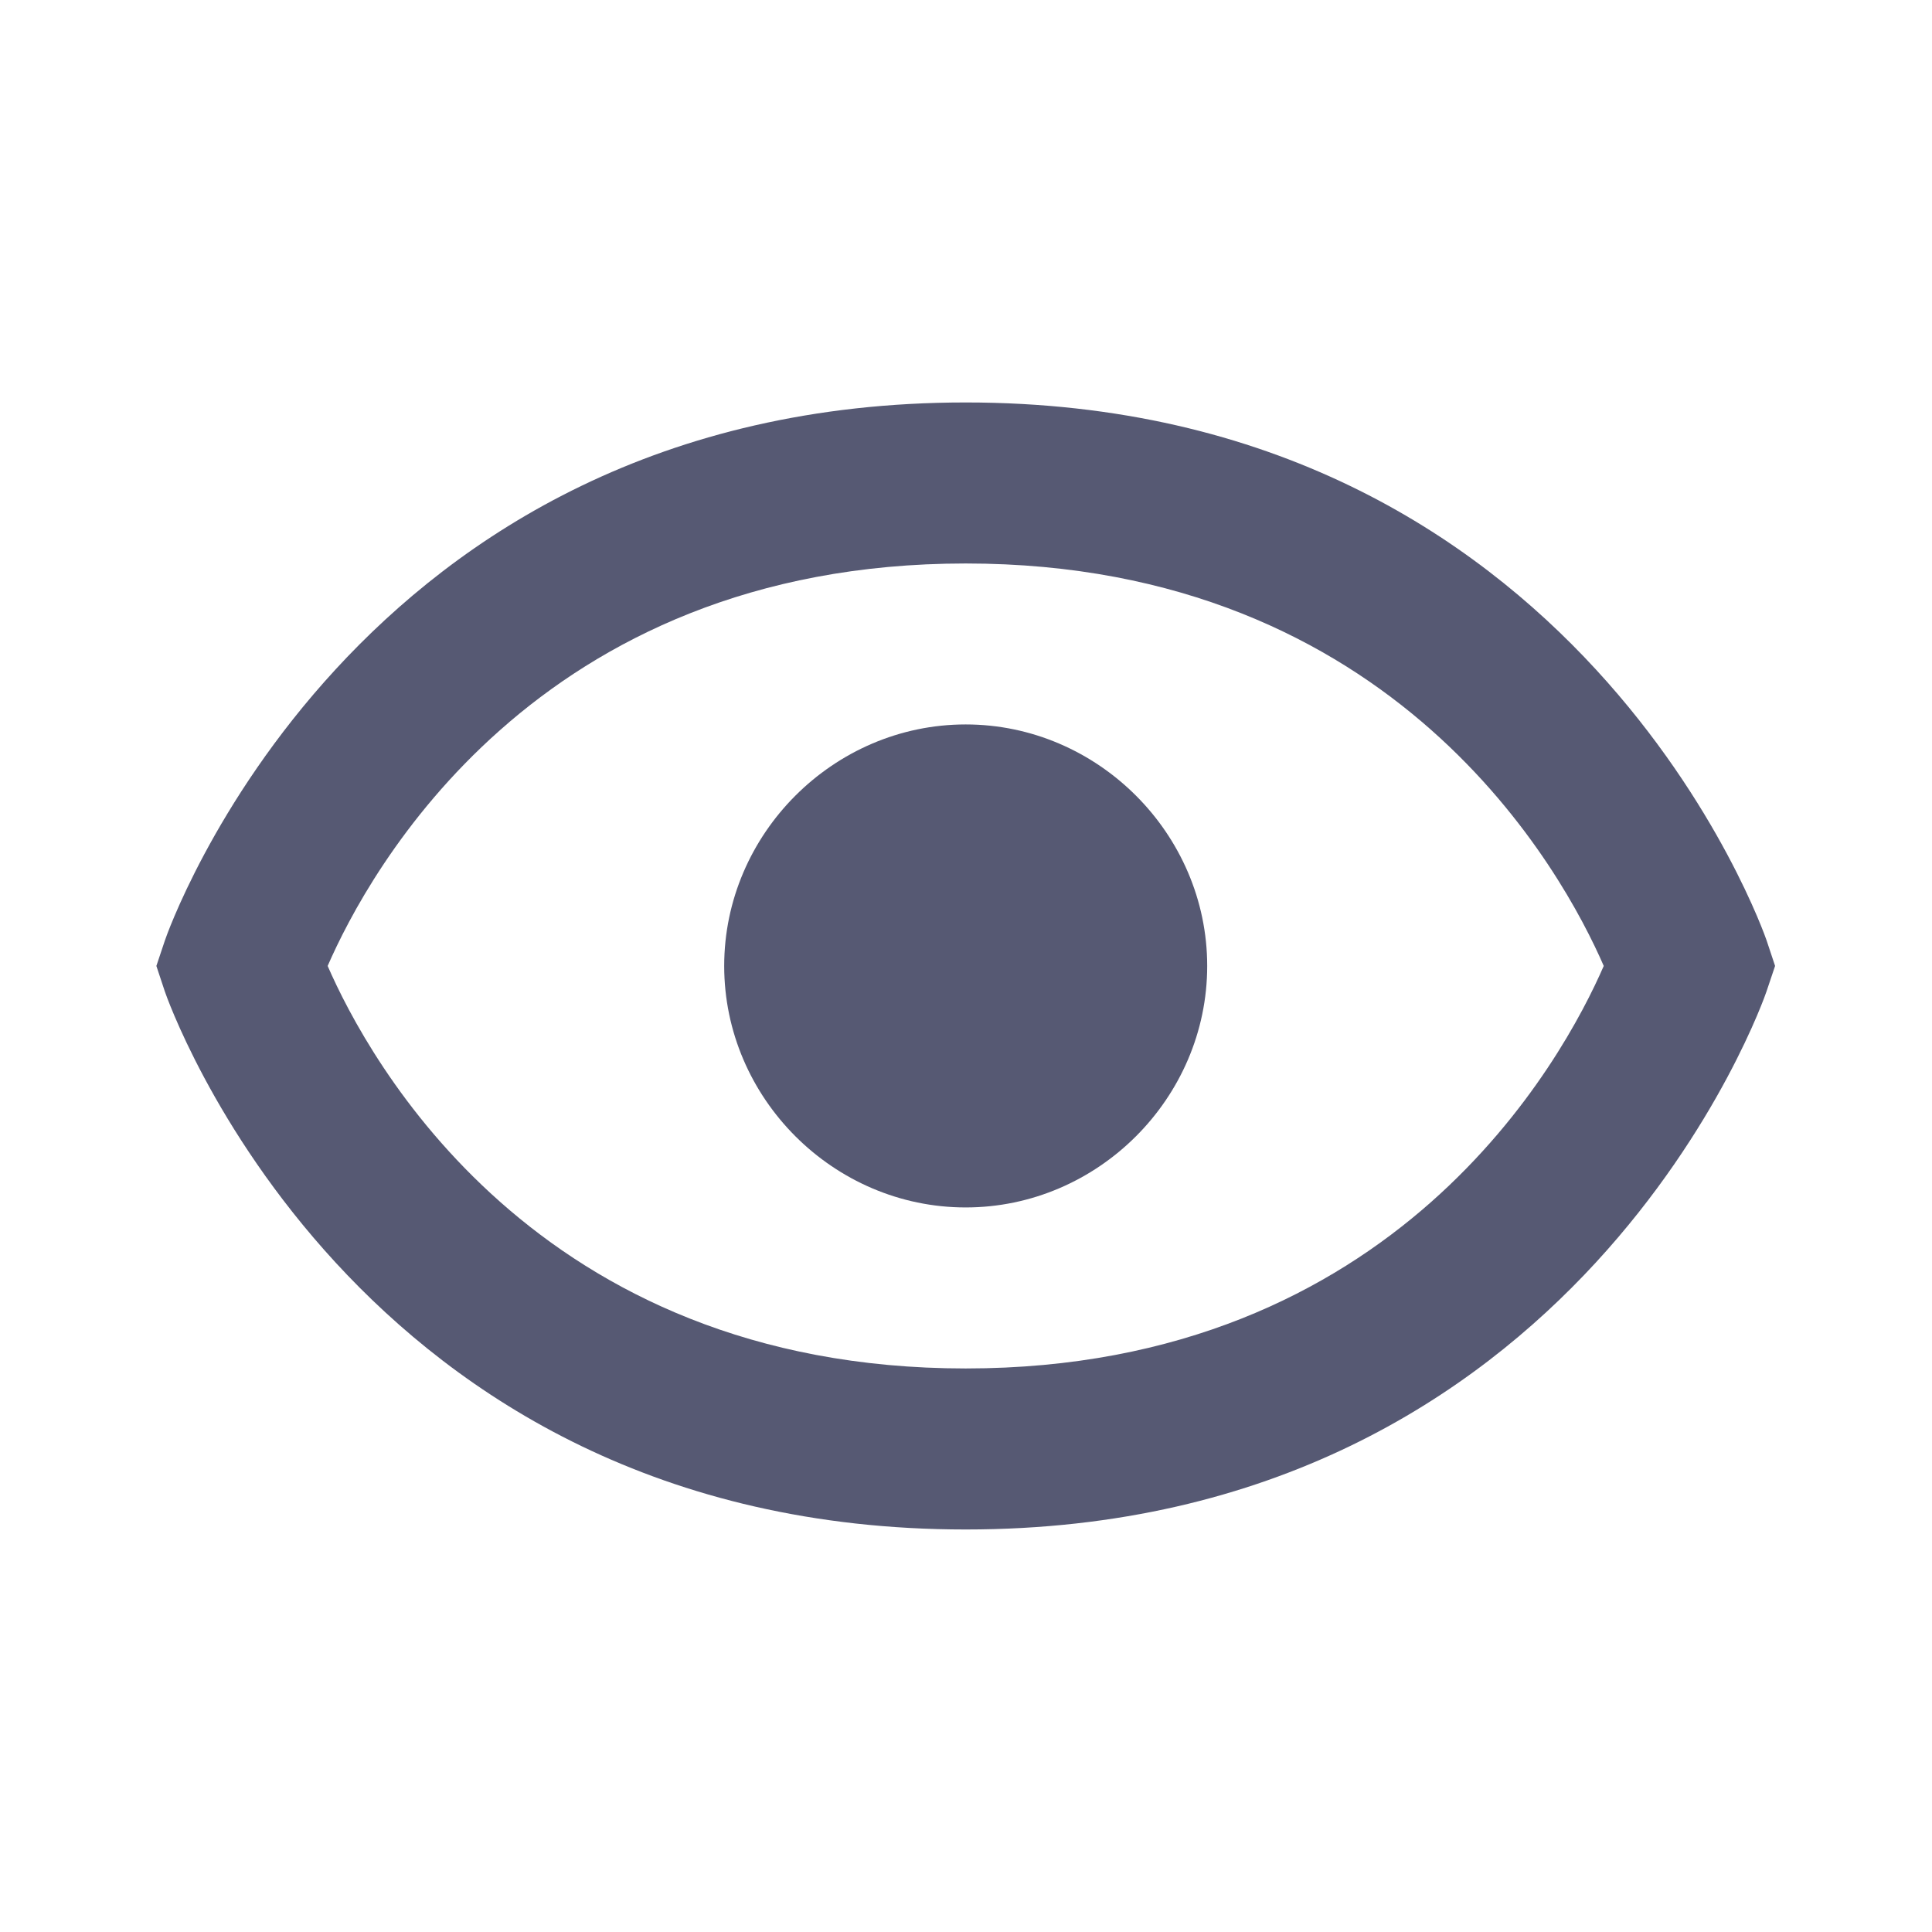
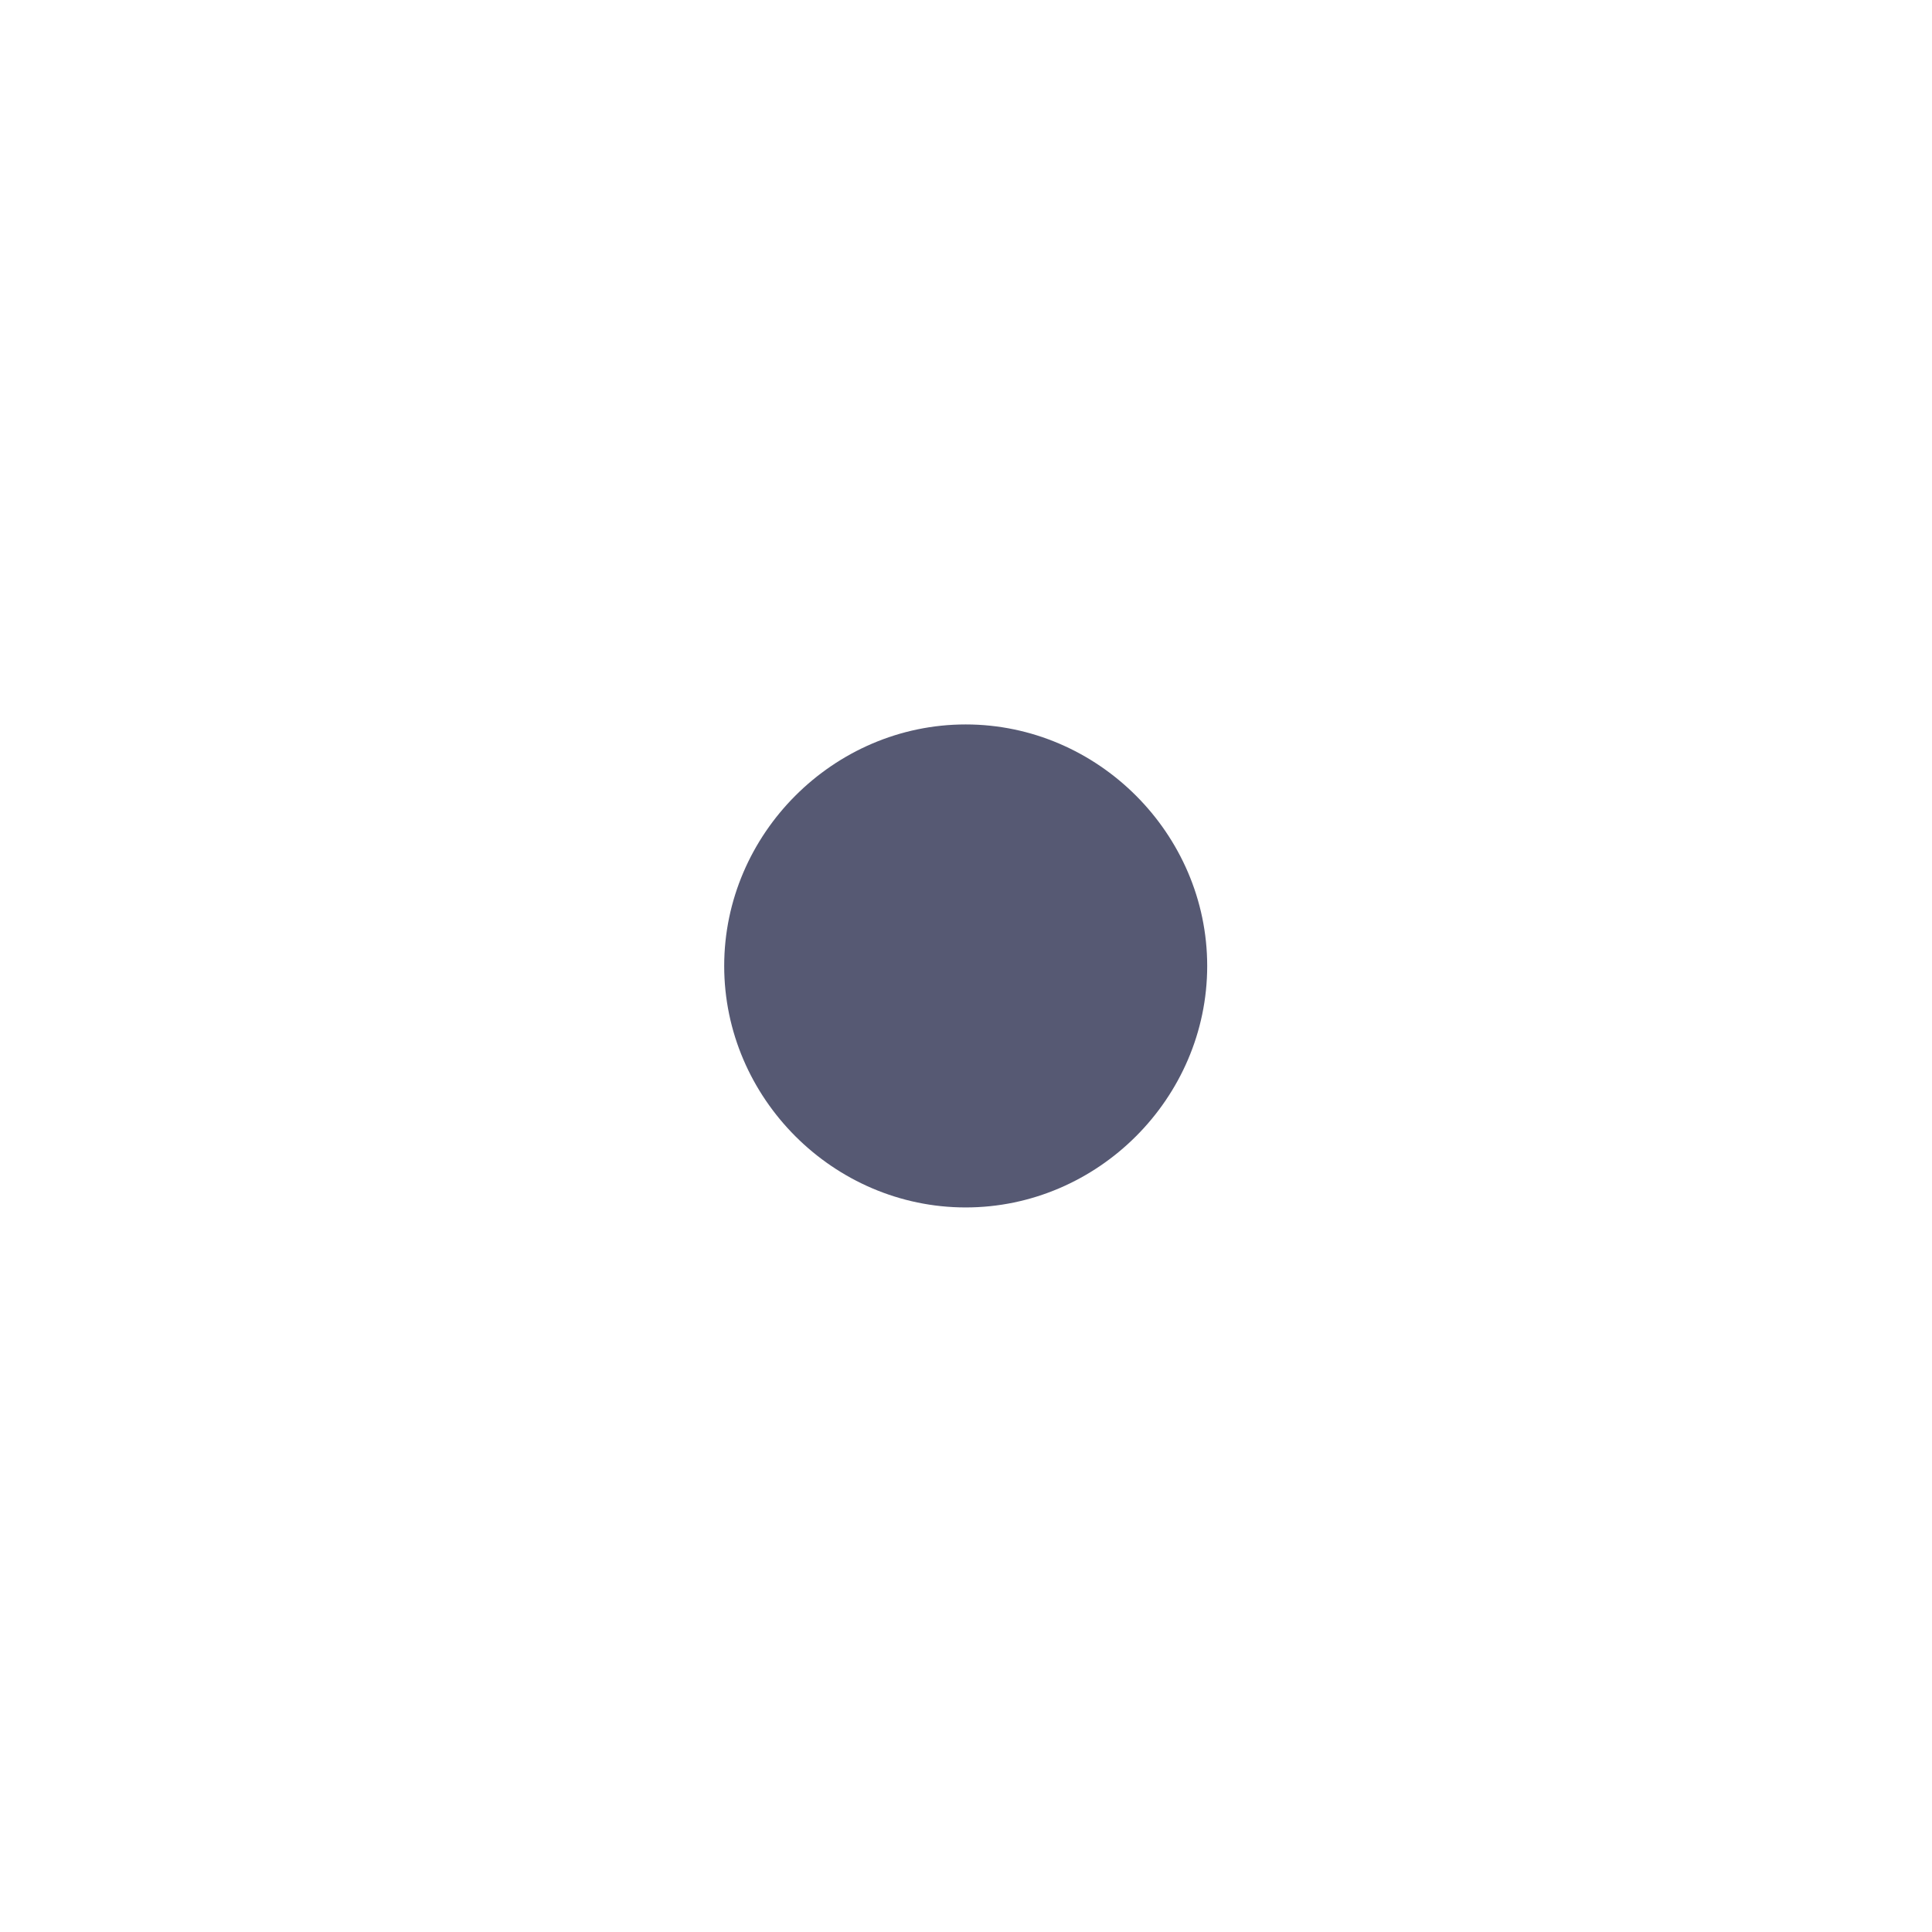
<svg xmlns="http://www.w3.org/2000/svg" width="32" height="32" viewBox="0 0 32 32" fill="none">
  <path d="M15.995 11.999C13.806 11.999 11.995 13.811 11.995 15.999C11.995 18.189 13.806 19.999 15.995 19.999C18.183 19.999 19.995 18.189 19.995 15.999C19.995 13.811 18.183 11.999 15.995 11.999Z" fill="#565973" />
-   <path d="M15.995 6.666C5.818 6.666 2.759 15.489 2.731 15.578L2.59 15.999L2.73 16.421C2.759 16.51 5.818 25.333 15.995 25.333C26.172 25.333 29.231 16.51 29.259 16.421L29.401 15.999L29.261 15.578C29.231 15.489 26.172 6.666 15.995 6.666ZM15.995 22.666C8.861 22.666 6.097 17.538 5.427 15.999C6.099 14.455 8.865 9.333 15.995 9.333C23.13 9.333 25.894 14.461 26.563 15.999C25.891 17.543 23.126 22.666 15.995 22.666Z" fill="#565973" />
</svg>